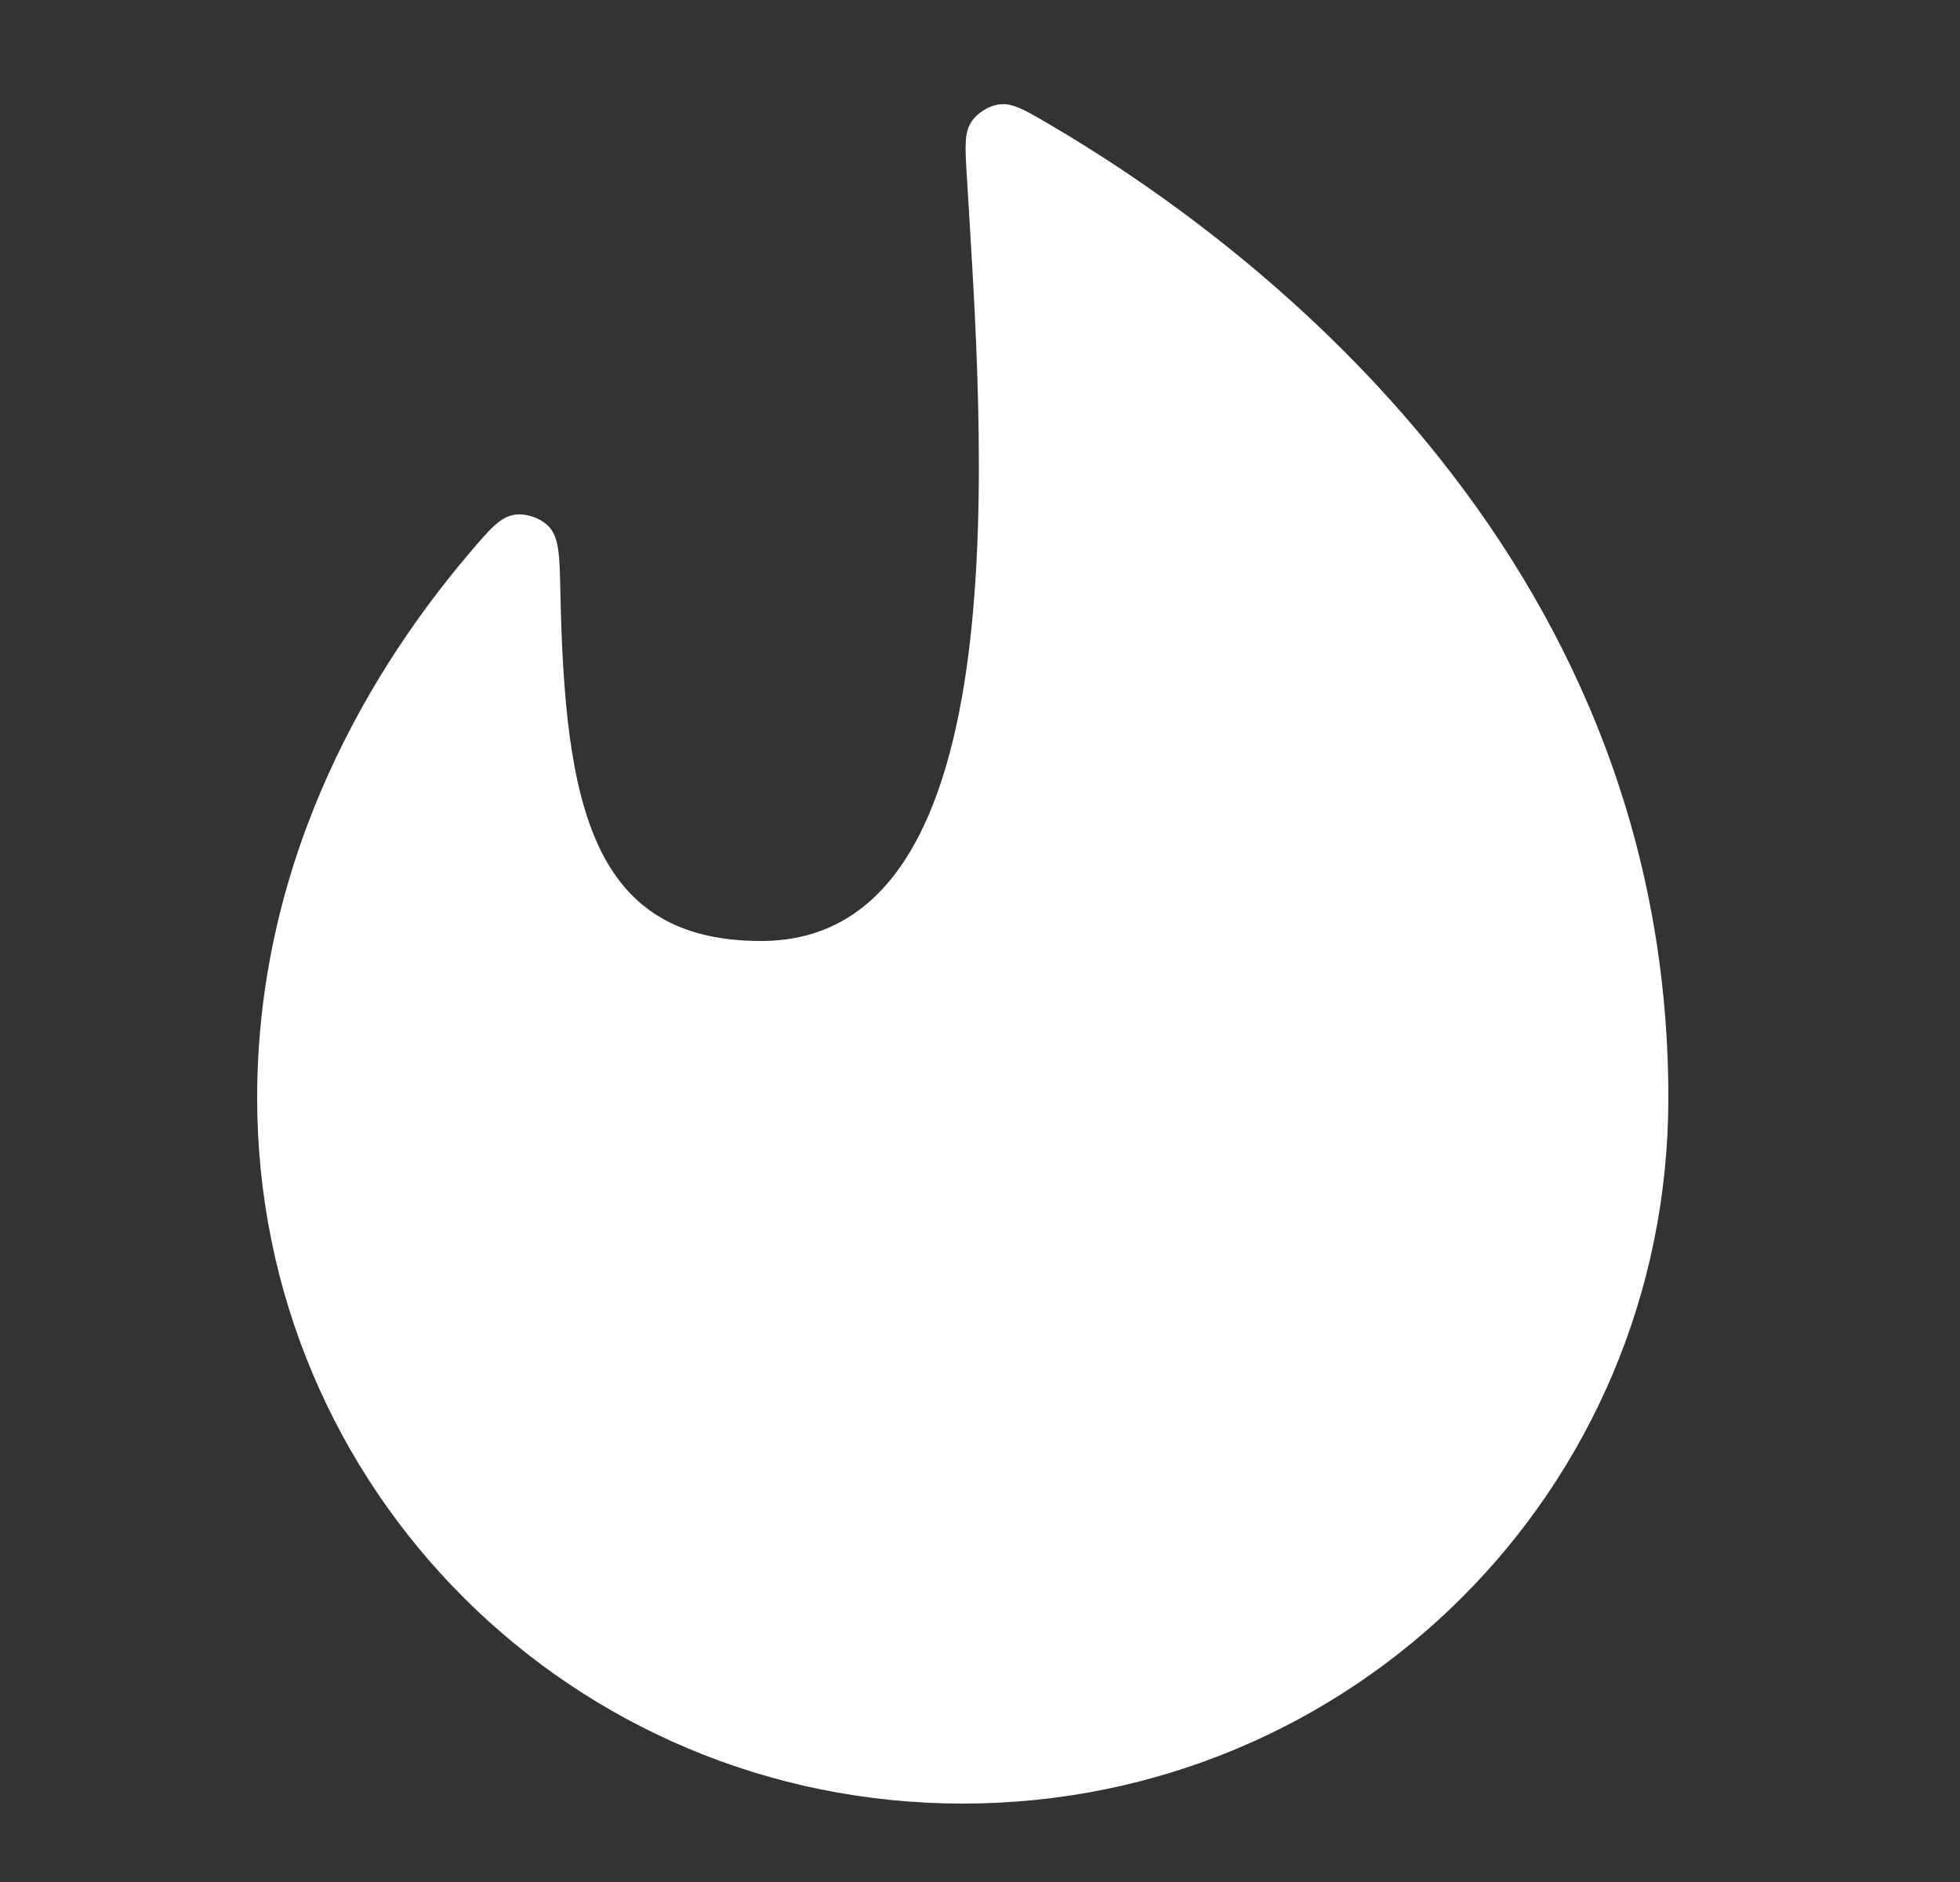
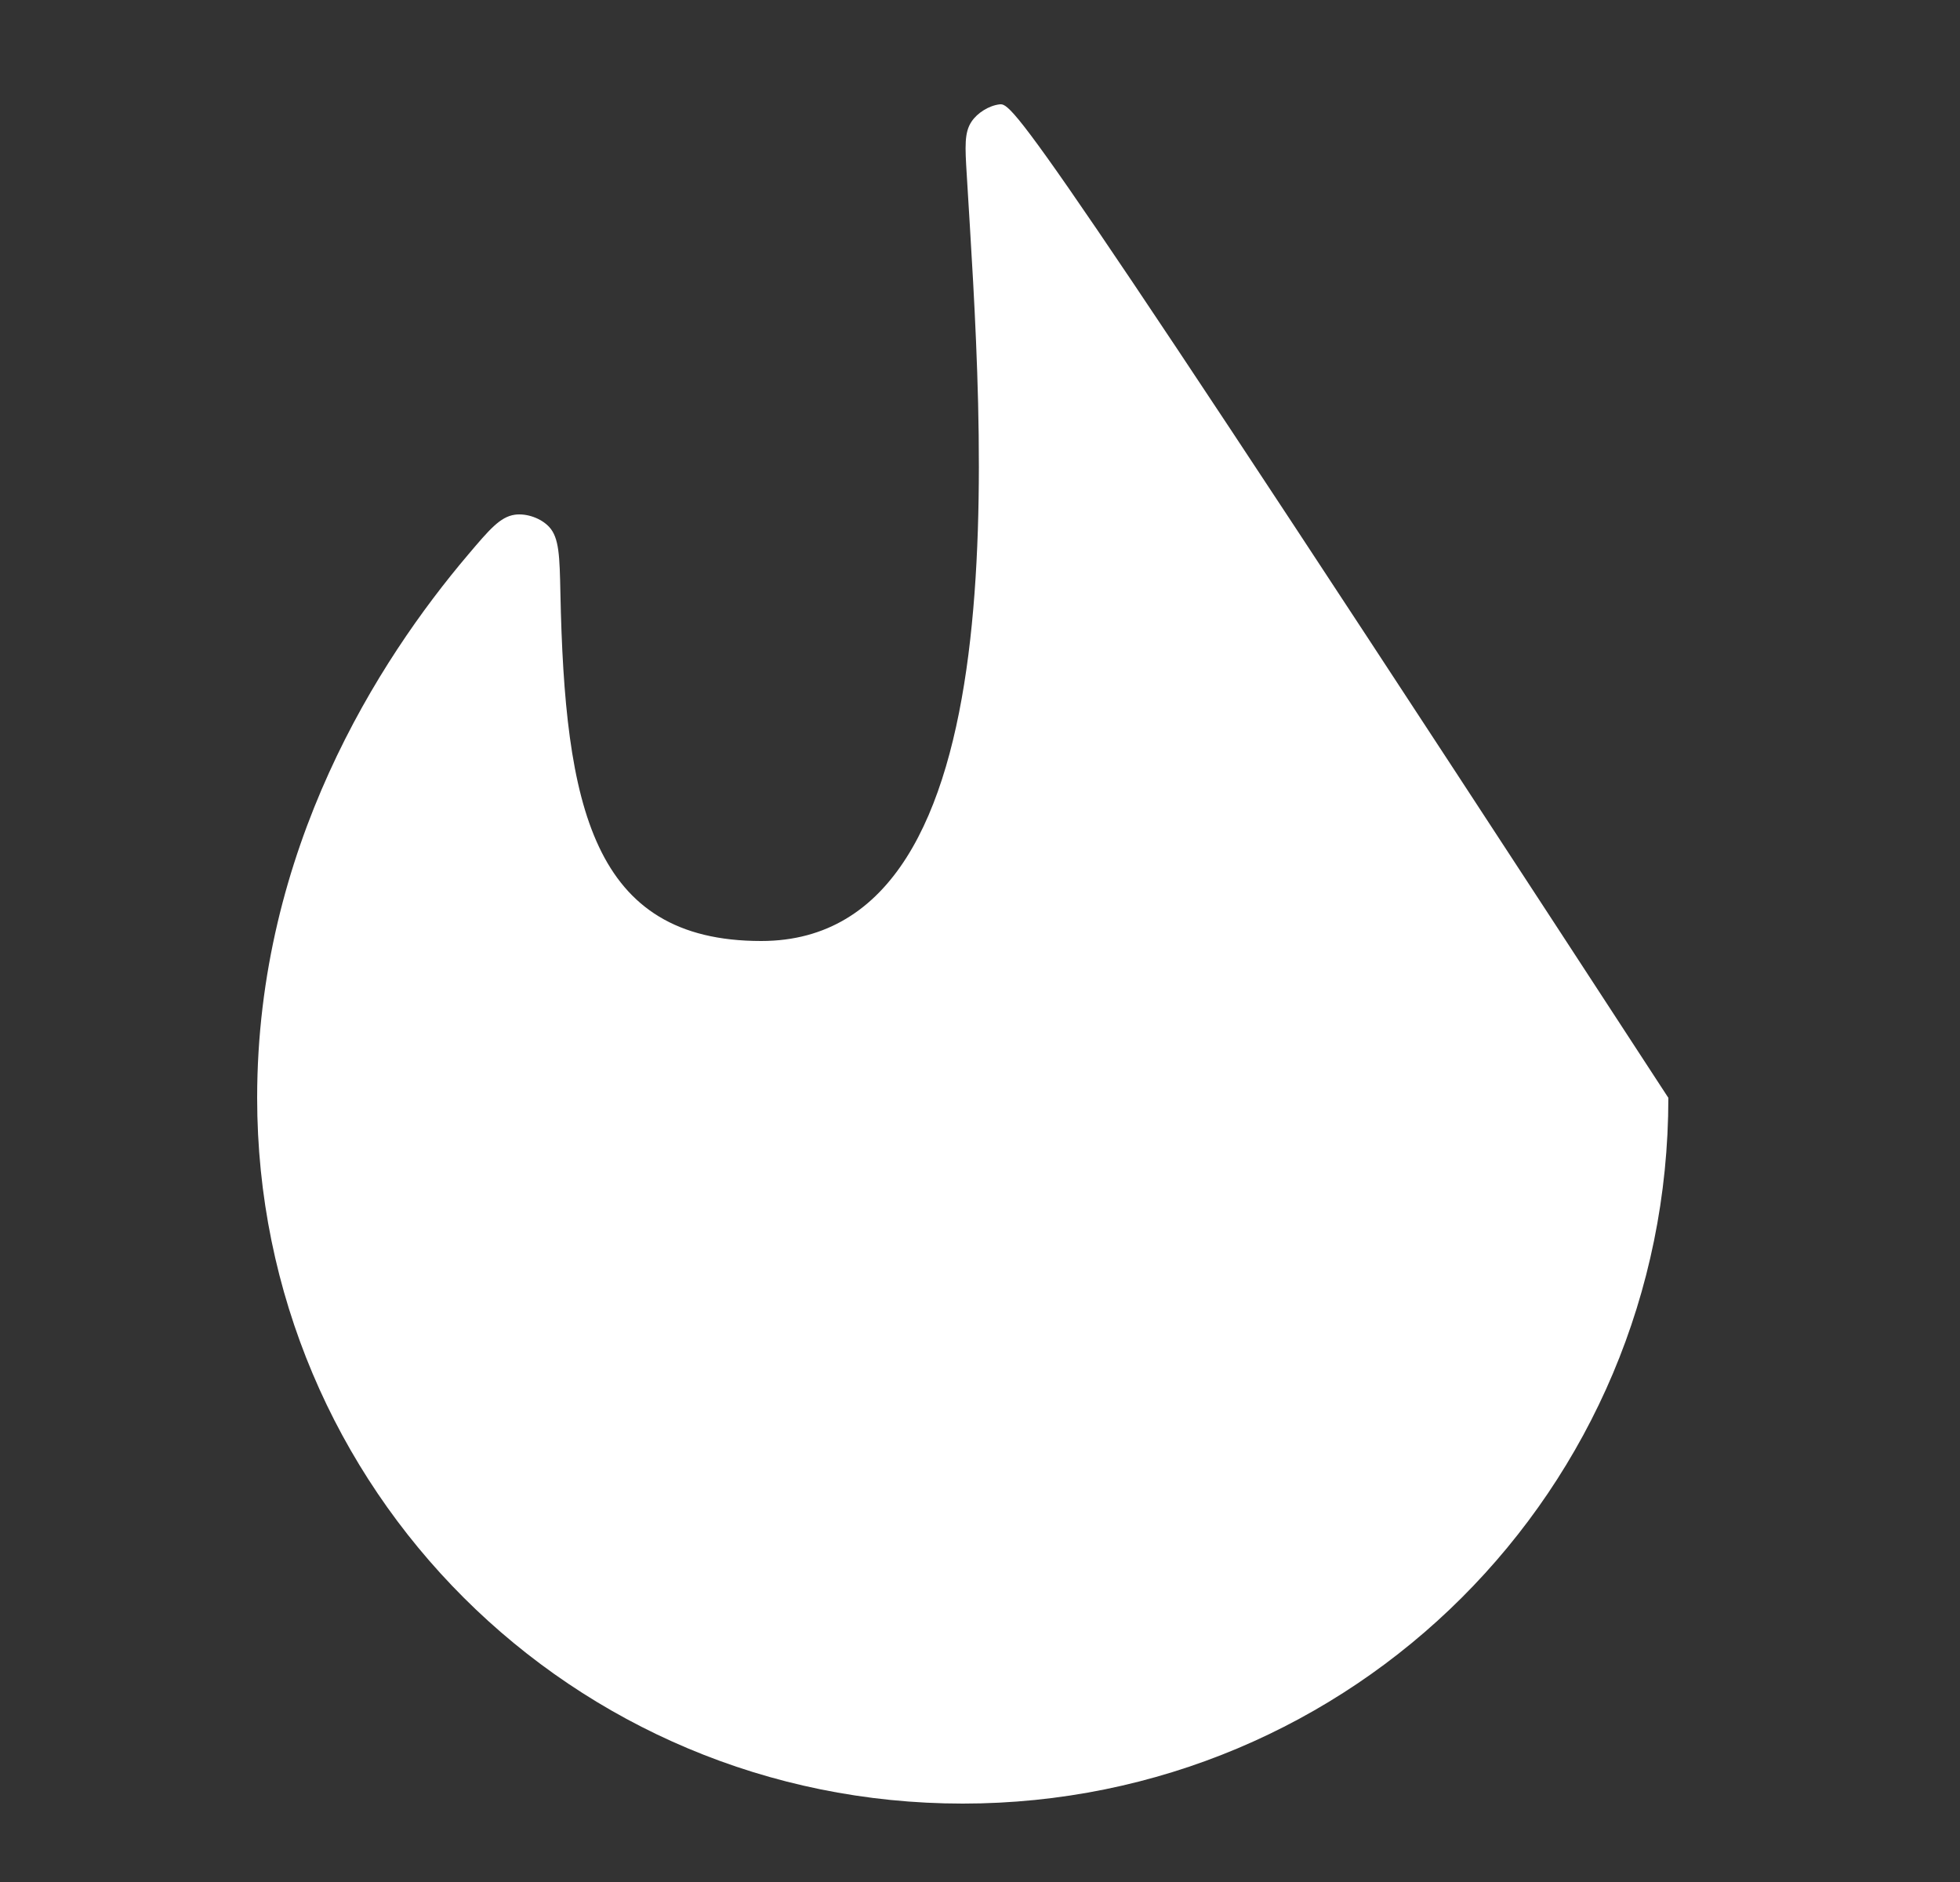
<svg xmlns="http://www.w3.org/2000/svg" width="25" height="24" viewBox="0 0 25 24" fill="none">
  <rect x="0" y="0" width="25" height="24" fill="#333333" stroke="none" />
-   <path d="M3.28 14C3.28 19 7.309 23 12.28 23C17.251 23 21.28 19 21.28 14C21.28 6.952 15.761 2.971 13.367 1.575C13.066 1.399 12.915 1.311 12.748 1.331C12.615 1.347 12.466 1.439 12.392 1.551C12.299 1.69 12.309 1.869 12.331 2.228C12.527 5.521 13.065 12 9.709 12C7.552 12 7.204 10.28 7.148 7.562C7.138 7.094 7.133 6.859 7.005 6.72C6.901 6.608 6.717 6.543 6.566 6.564C6.379 6.591 6.241 6.754 5.966 7.079C4.831 8.418 3.28 10.829 3.28 14Z" fill="white" />
+   <path d="M3.28 14C3.28 19 7.309 23 12.28 23C17.251 23 21.28 19 21.28 14C13.066 1.399 12.915 1.311 12.748 1.331C12.615 1.347 12.466 1.439 12.392 1.551C12.299 1.69 12.309 1.869 12.331 2.228C12.527 5.521 13.065 12 9.709 12C7.552 12 7.204 10.28 7.148 7.562C7.138 7.094 7.133 6.859 7.005 6.72C6.901 6.608 6.717 6.543 6.566 6.564C6.379 6.591 6.241 6.754 5.966 7.079C4.831 8.418 3.28 10.829 3.28 14Z" fill="white" />
</svg>